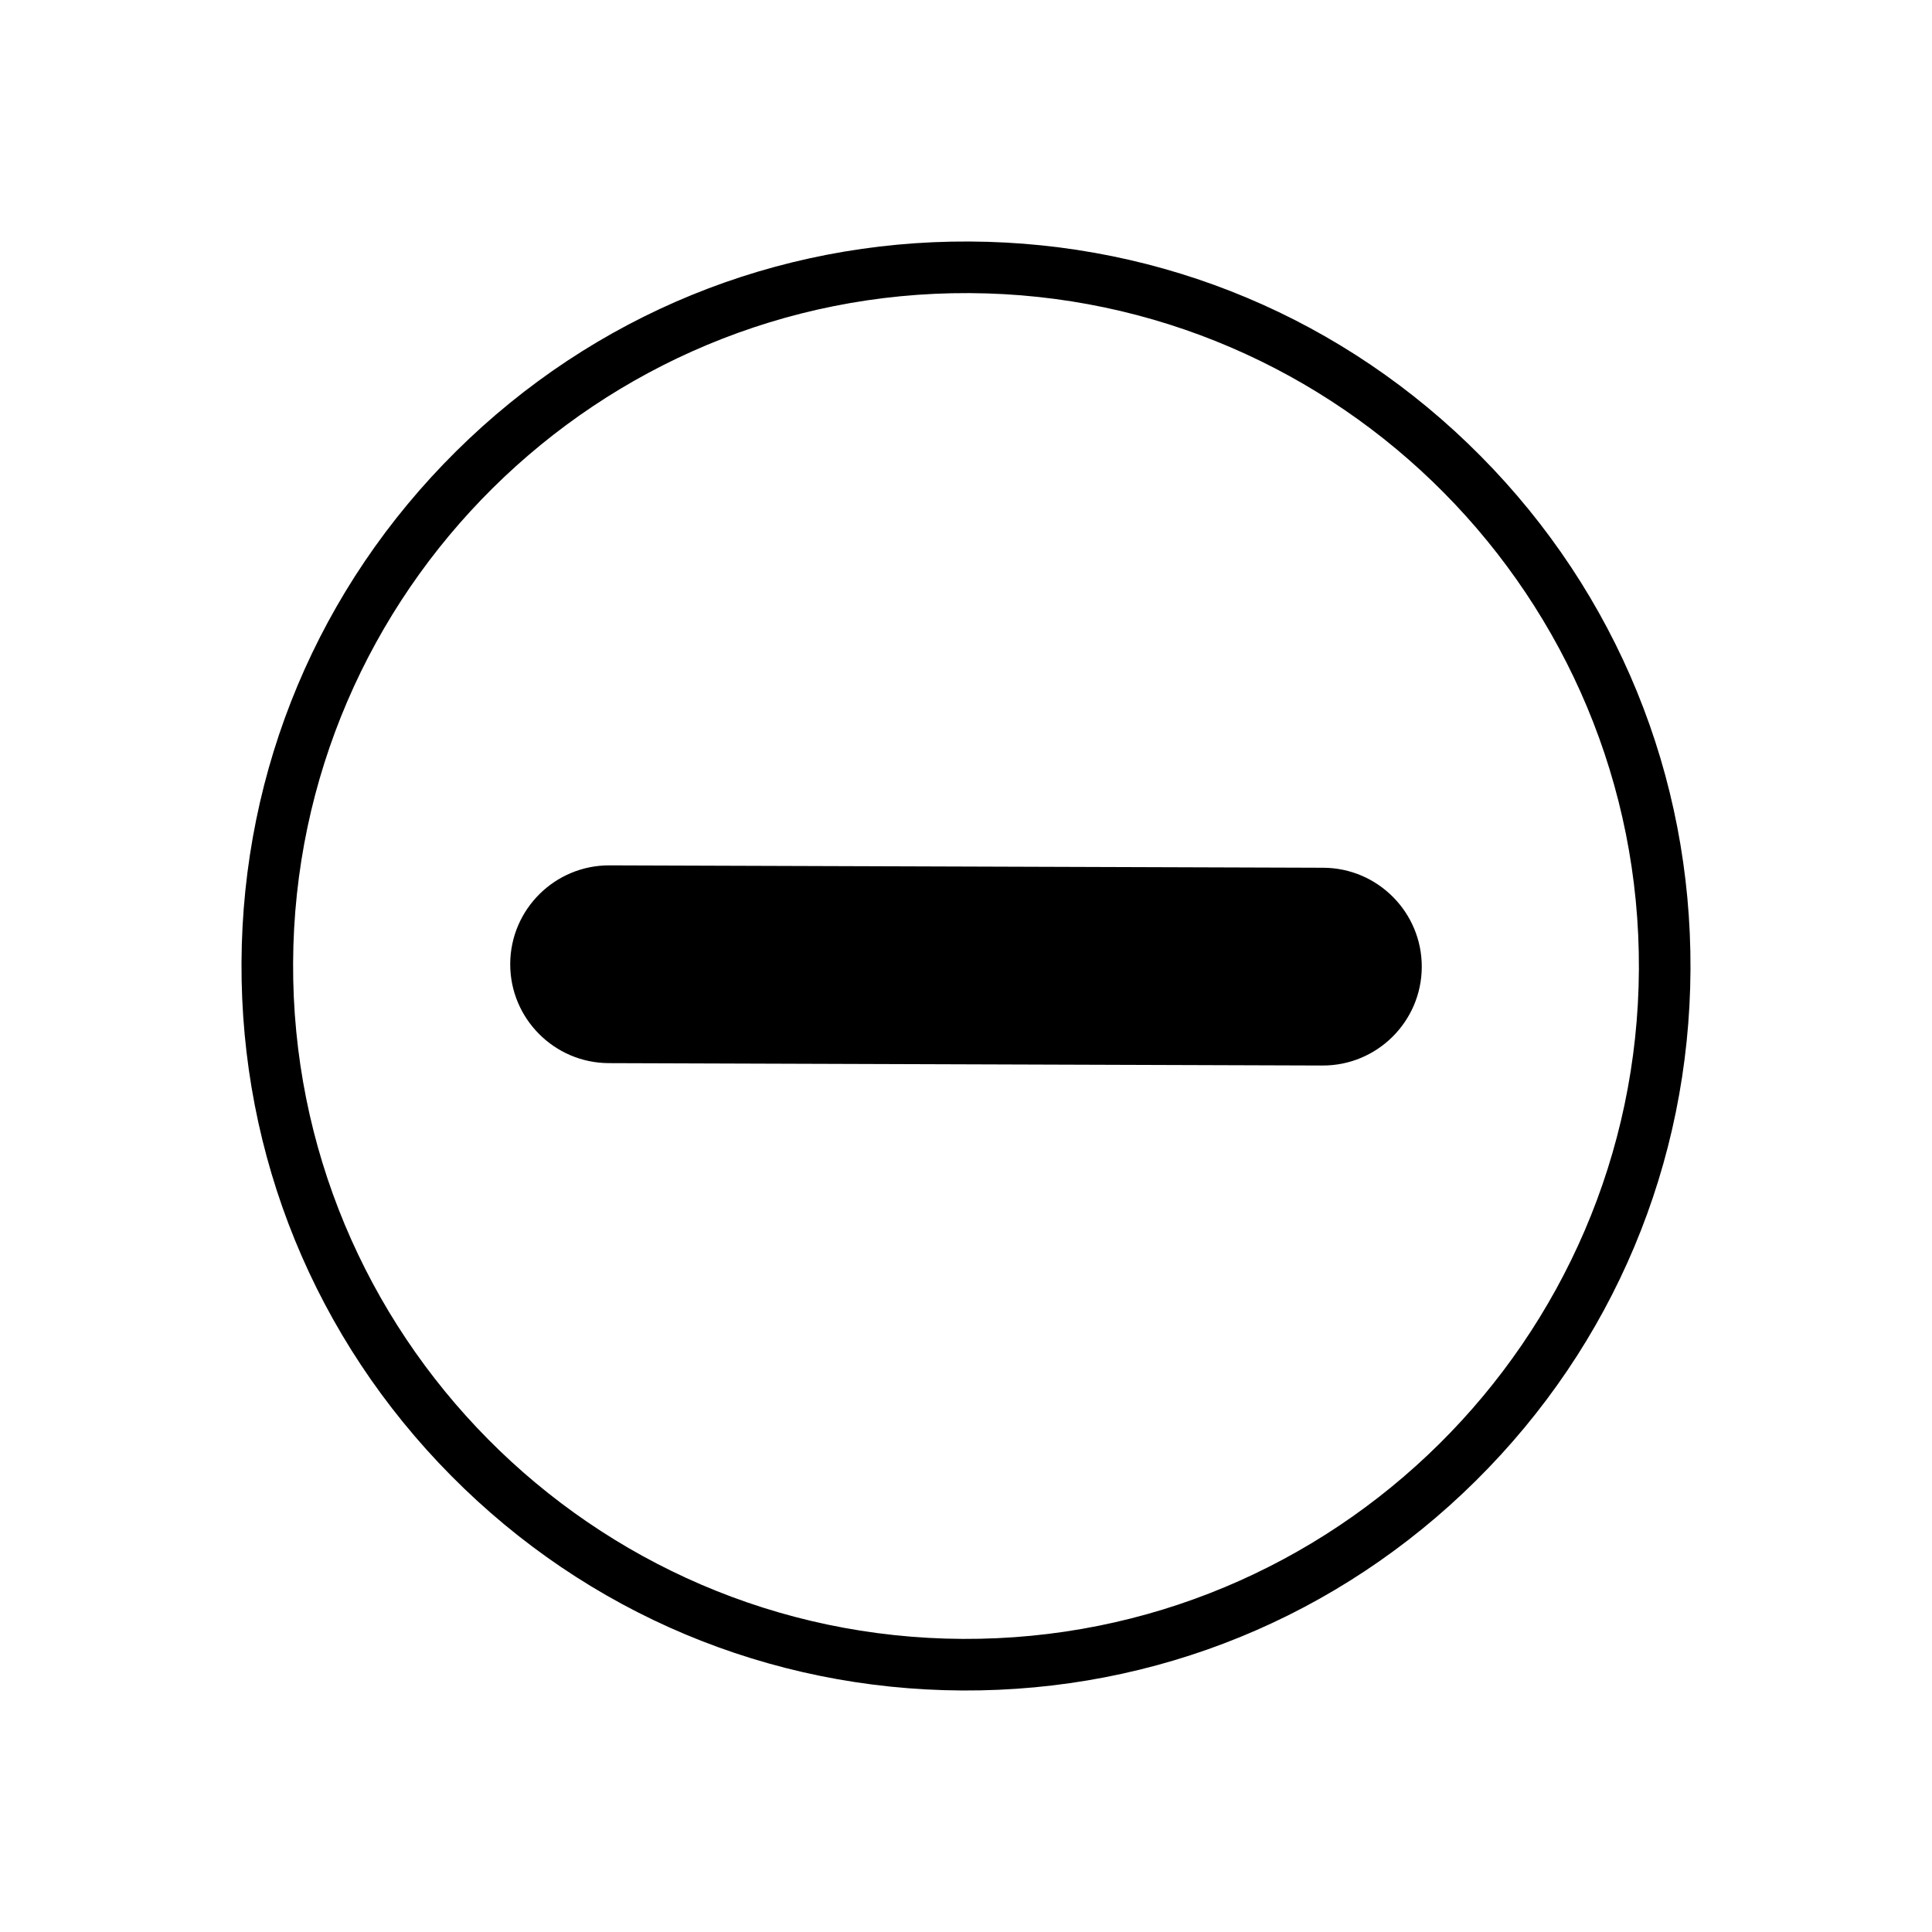
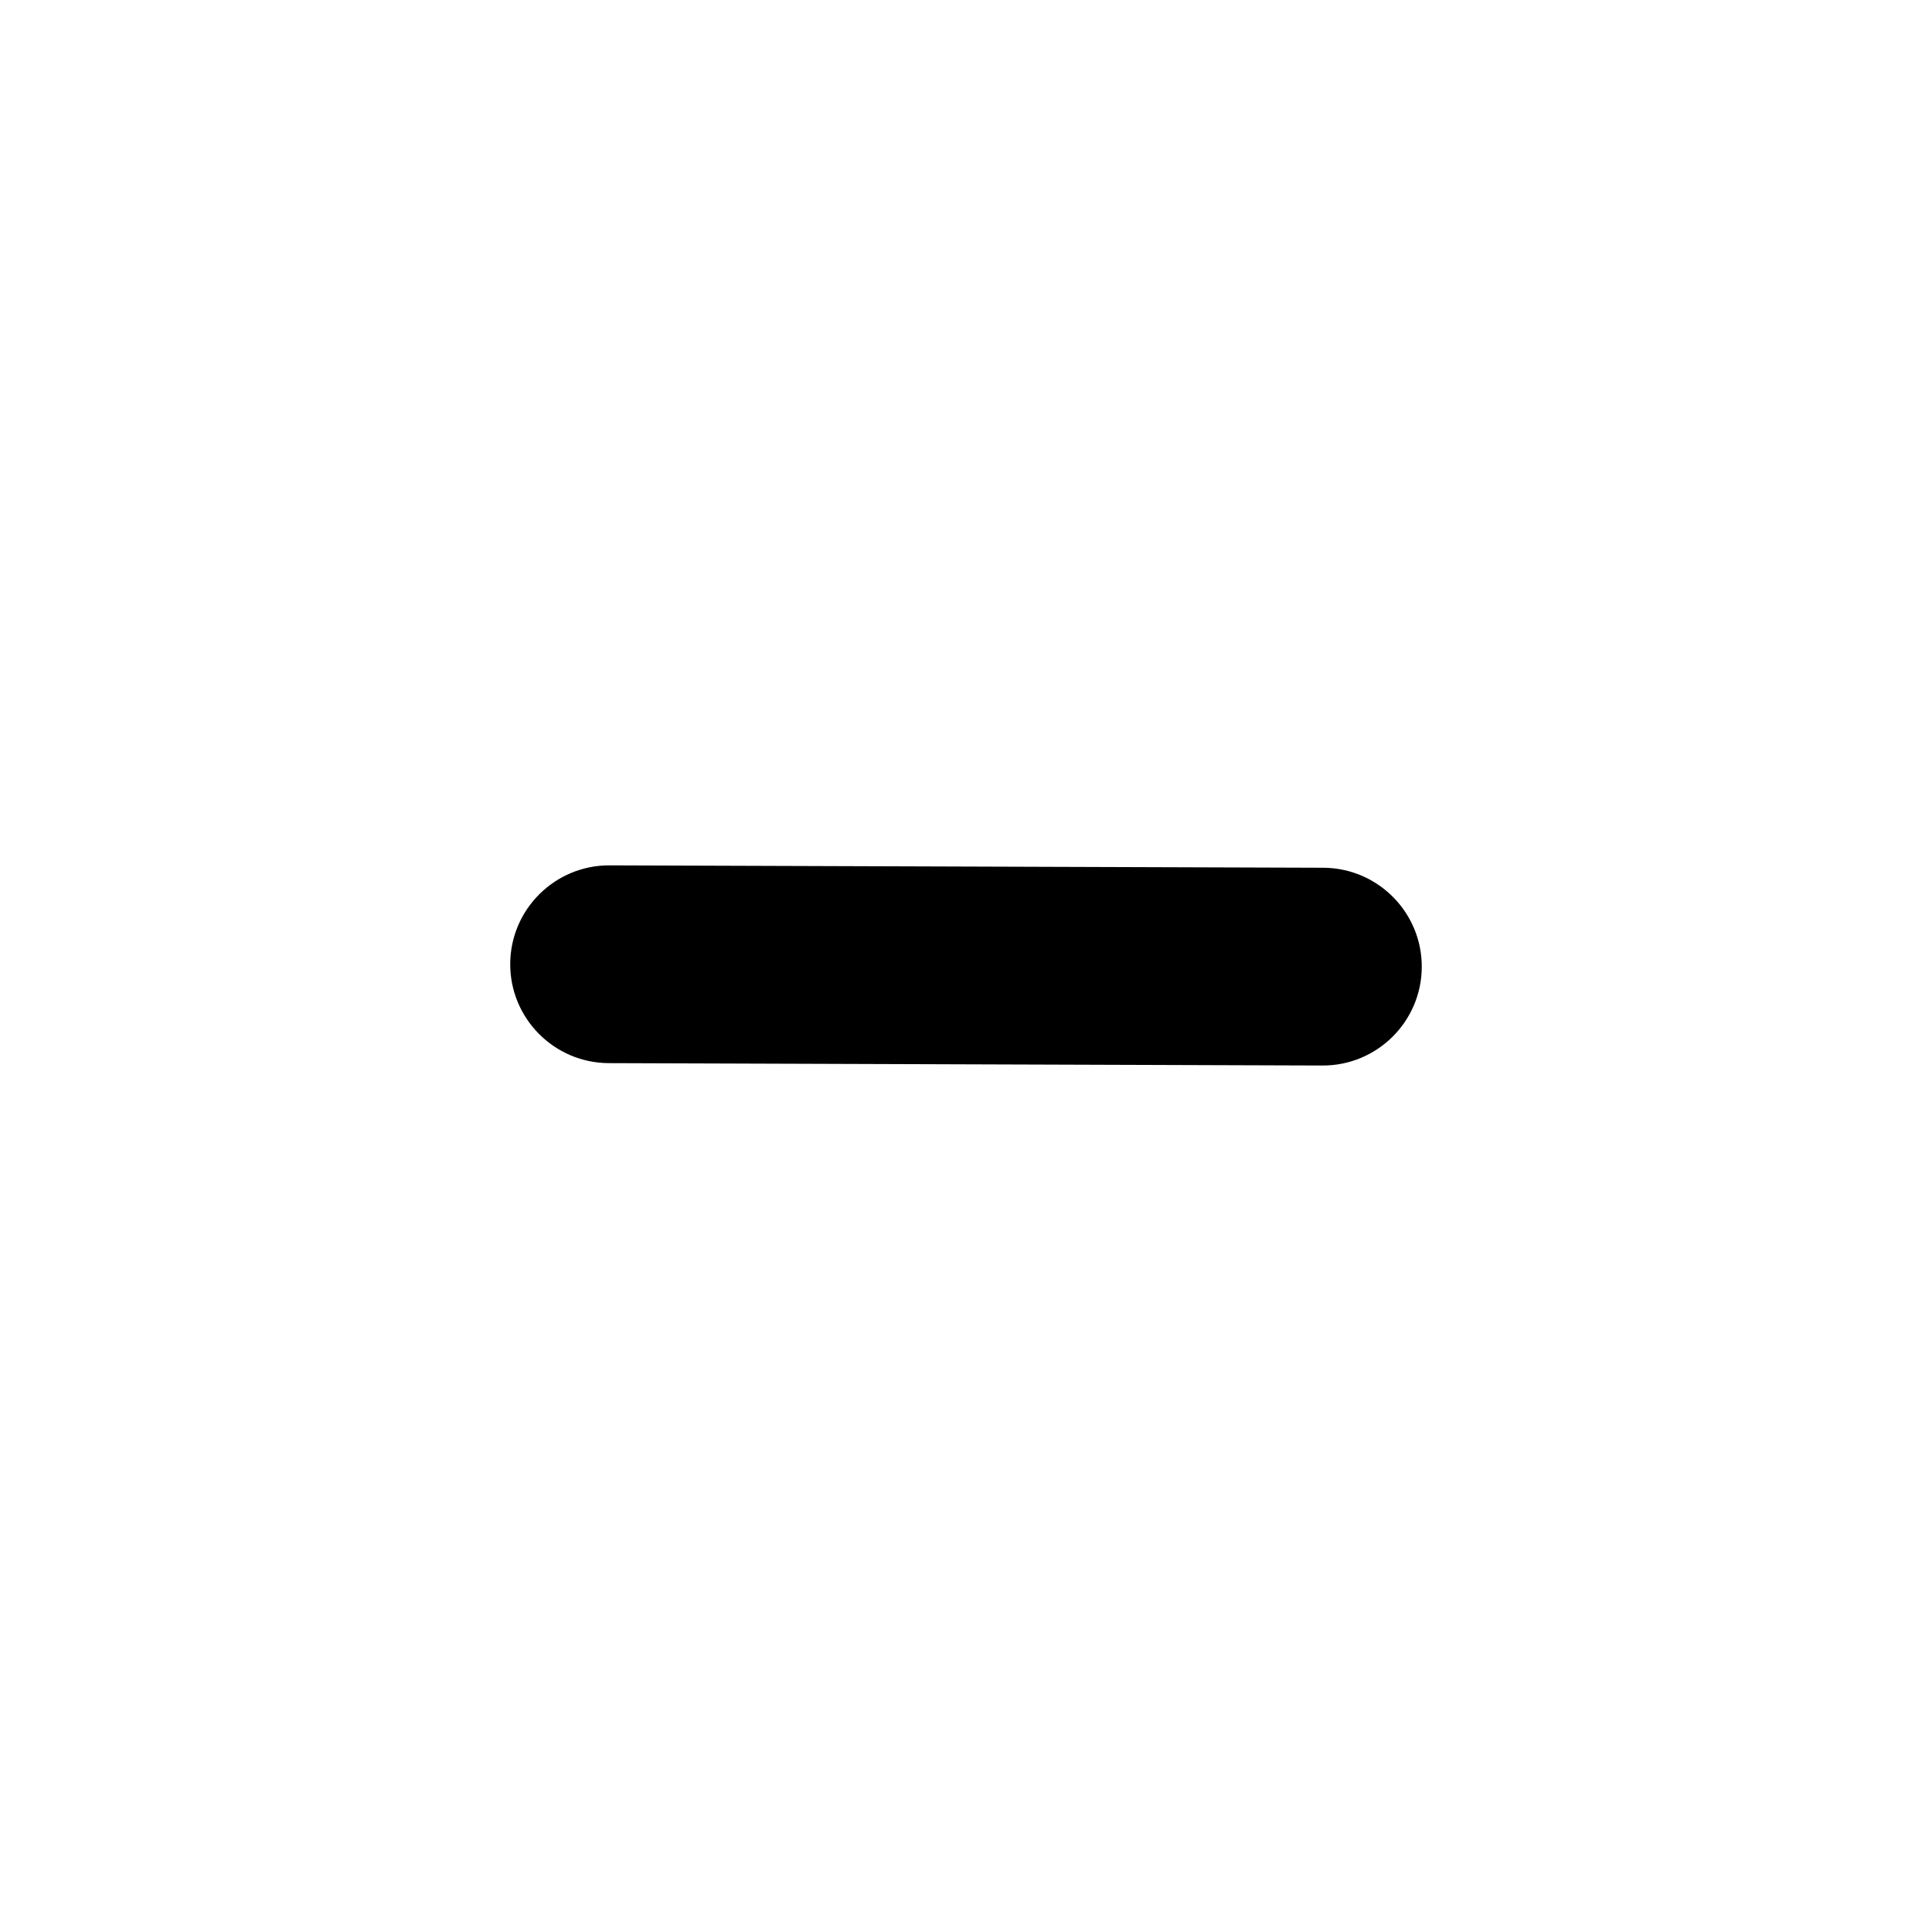
<svg xmlns="http://www.w3.org/2000/svg" version="1.1" id="Layer_1" x="0px" y="0px" viewBox="0 0 2000 2000" style="enable-background:new 0 0 2000 2000;" xml:space="preserve">
  <g>
-     <path d="M1532.93,472.27C1391.98,329.93,1204,250.99,1003.68,250.01c-200.32-0.98-389.06,76.1-531.41,217.06   C329.93,608.02,250.99,796,250.01,996.32s76.1,389.07,217.06,531.41c140.95,142.34,328.93,221.28,529.25,222.26   c200.32,0.98,389.07-76.1,531.41-217.06c142.34-140.95,221.28-328.93,222.26-529.25S1673.89,614.62,1532.93,472.27z    M996.58,1696.58c-384.09-1.88-695.04-315.91-693.16-700s315.91-695.04,700-693.16s695.04,315.91,693.16,700   C1694.69,1387.51,1380.67,1698.46,996.58,1696.58z" />
    <path d="M1368.92,1103.02c56.46,0.28,102.62-45.41,102.89-101.86c0.28-56.46-45.43-102.59-101.89-102.87l-738.85-2.47   c-56.46-0.28-102.62,45.41-102.89,101.86c-0.28,56.46,45.43,102.59,101.89,102.87L1368.92,1103.02z" />
  </g>
</svg>